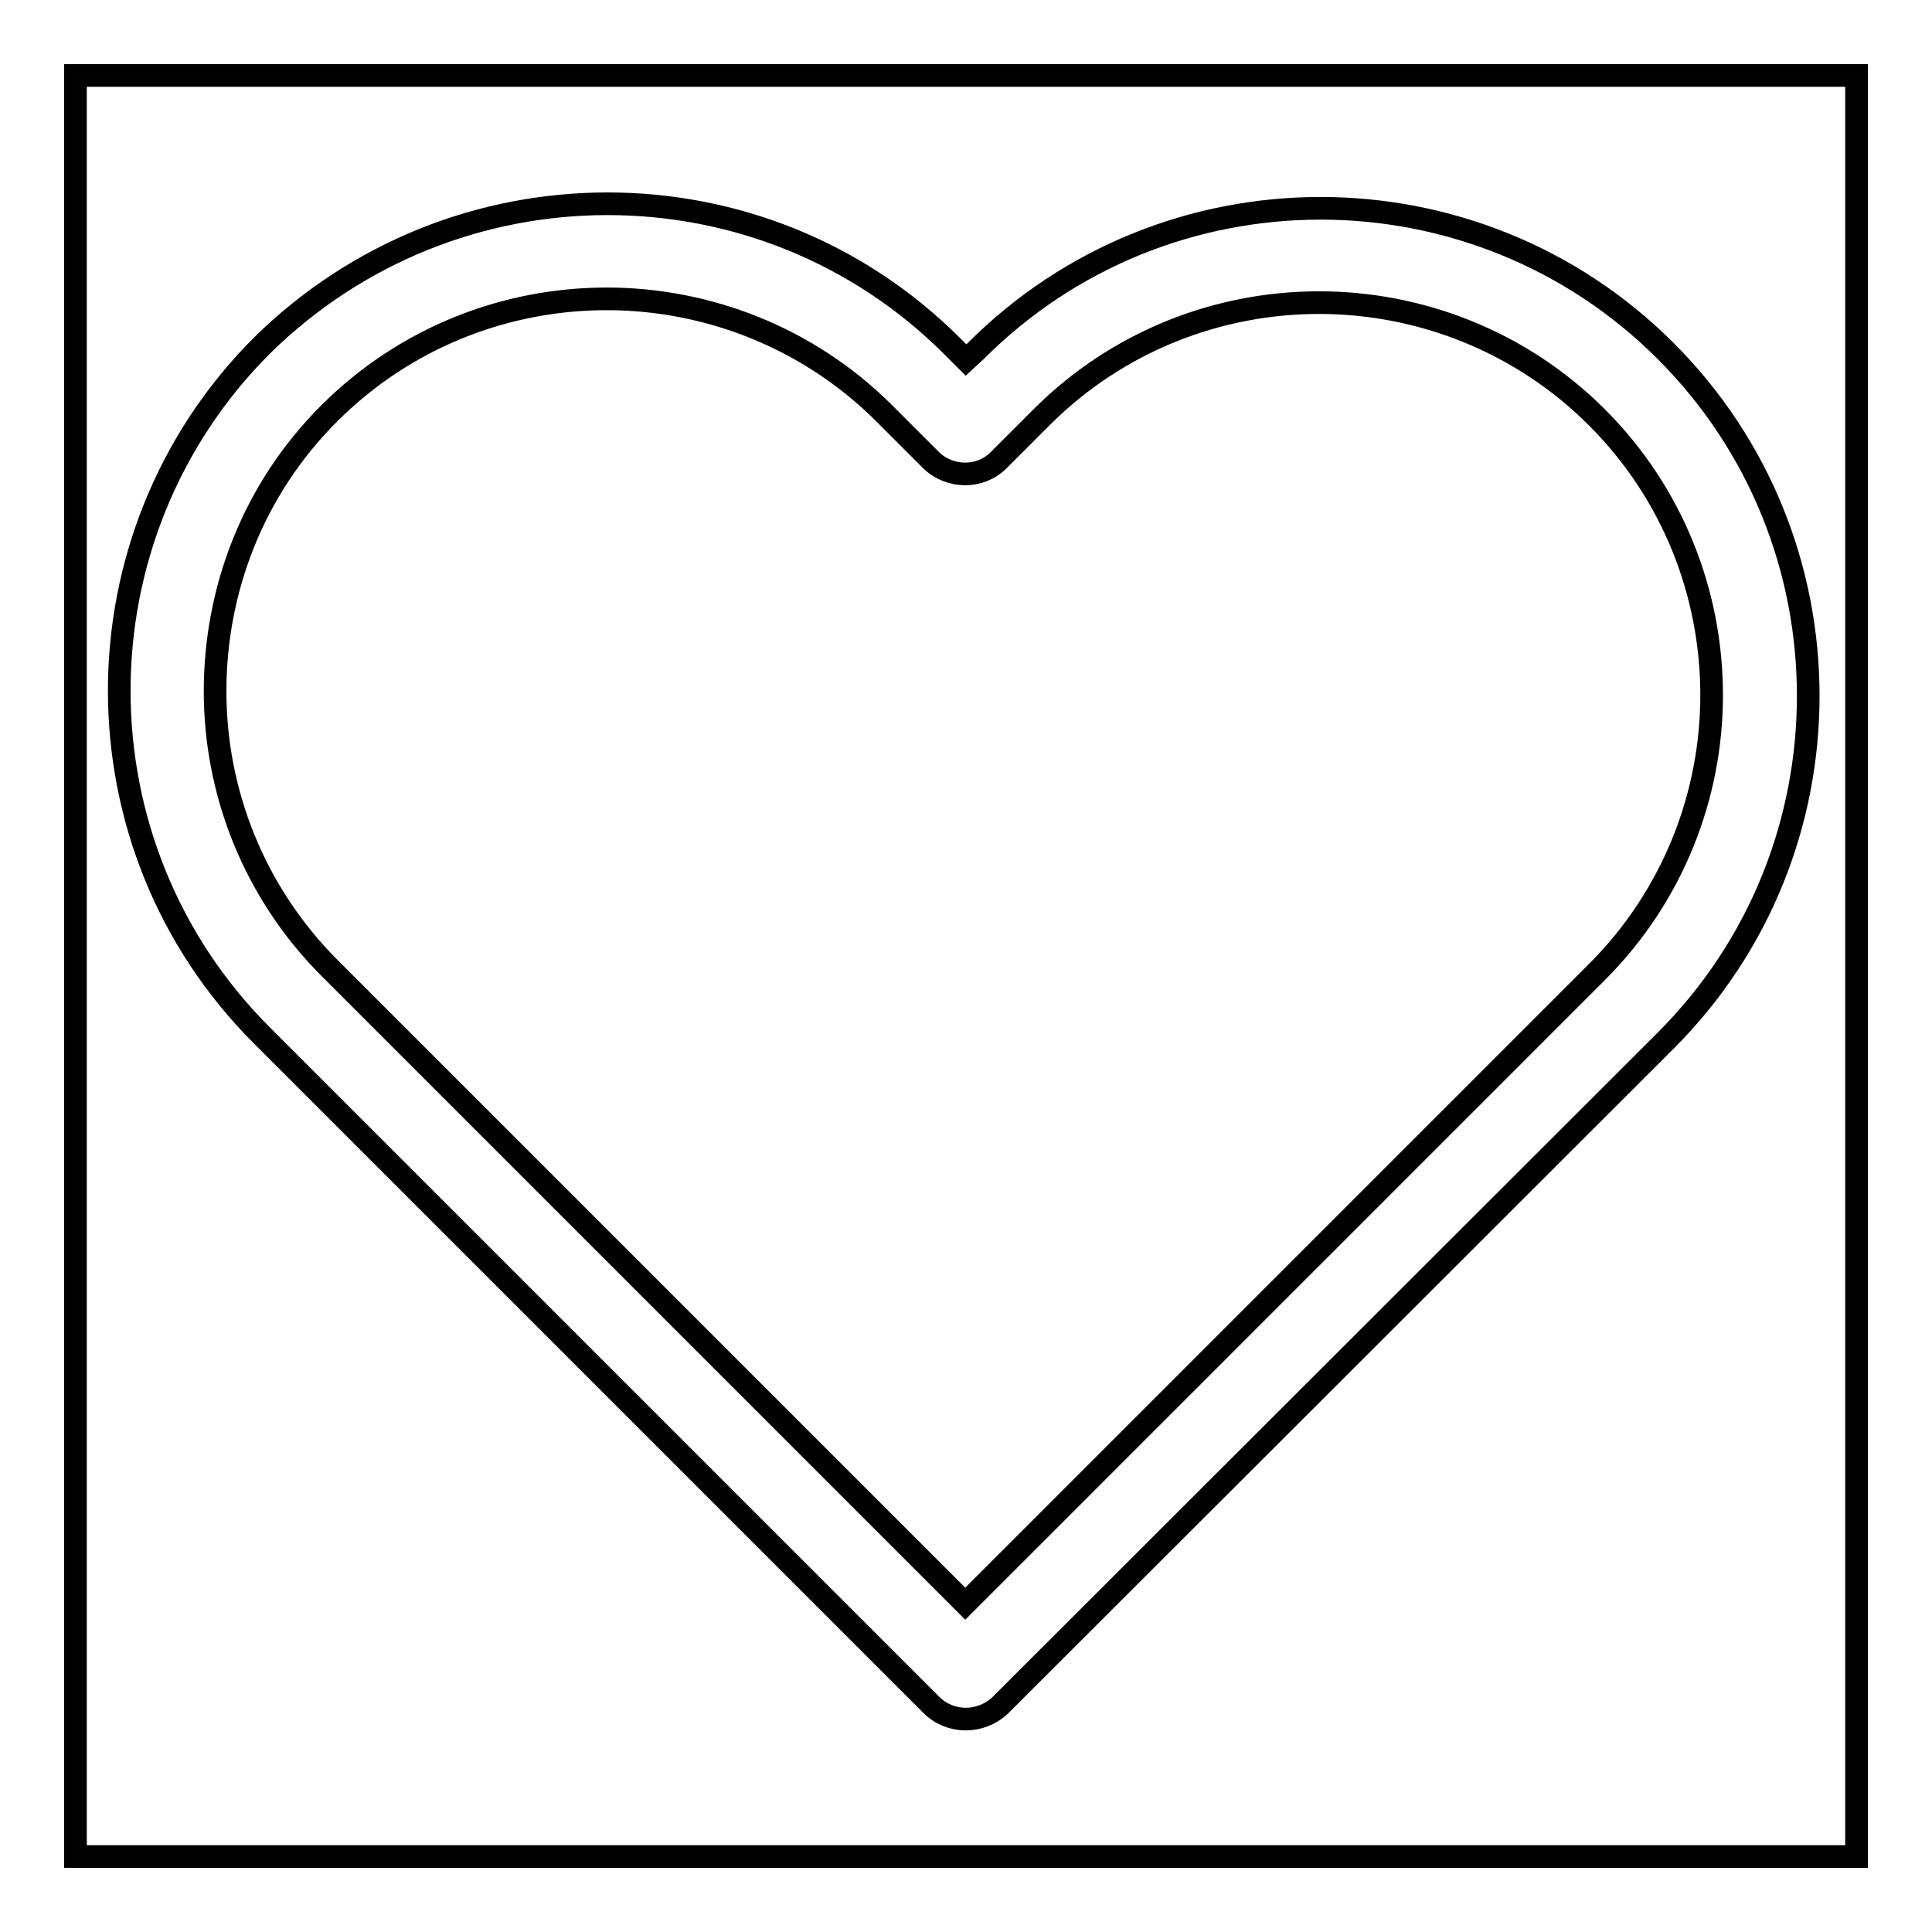
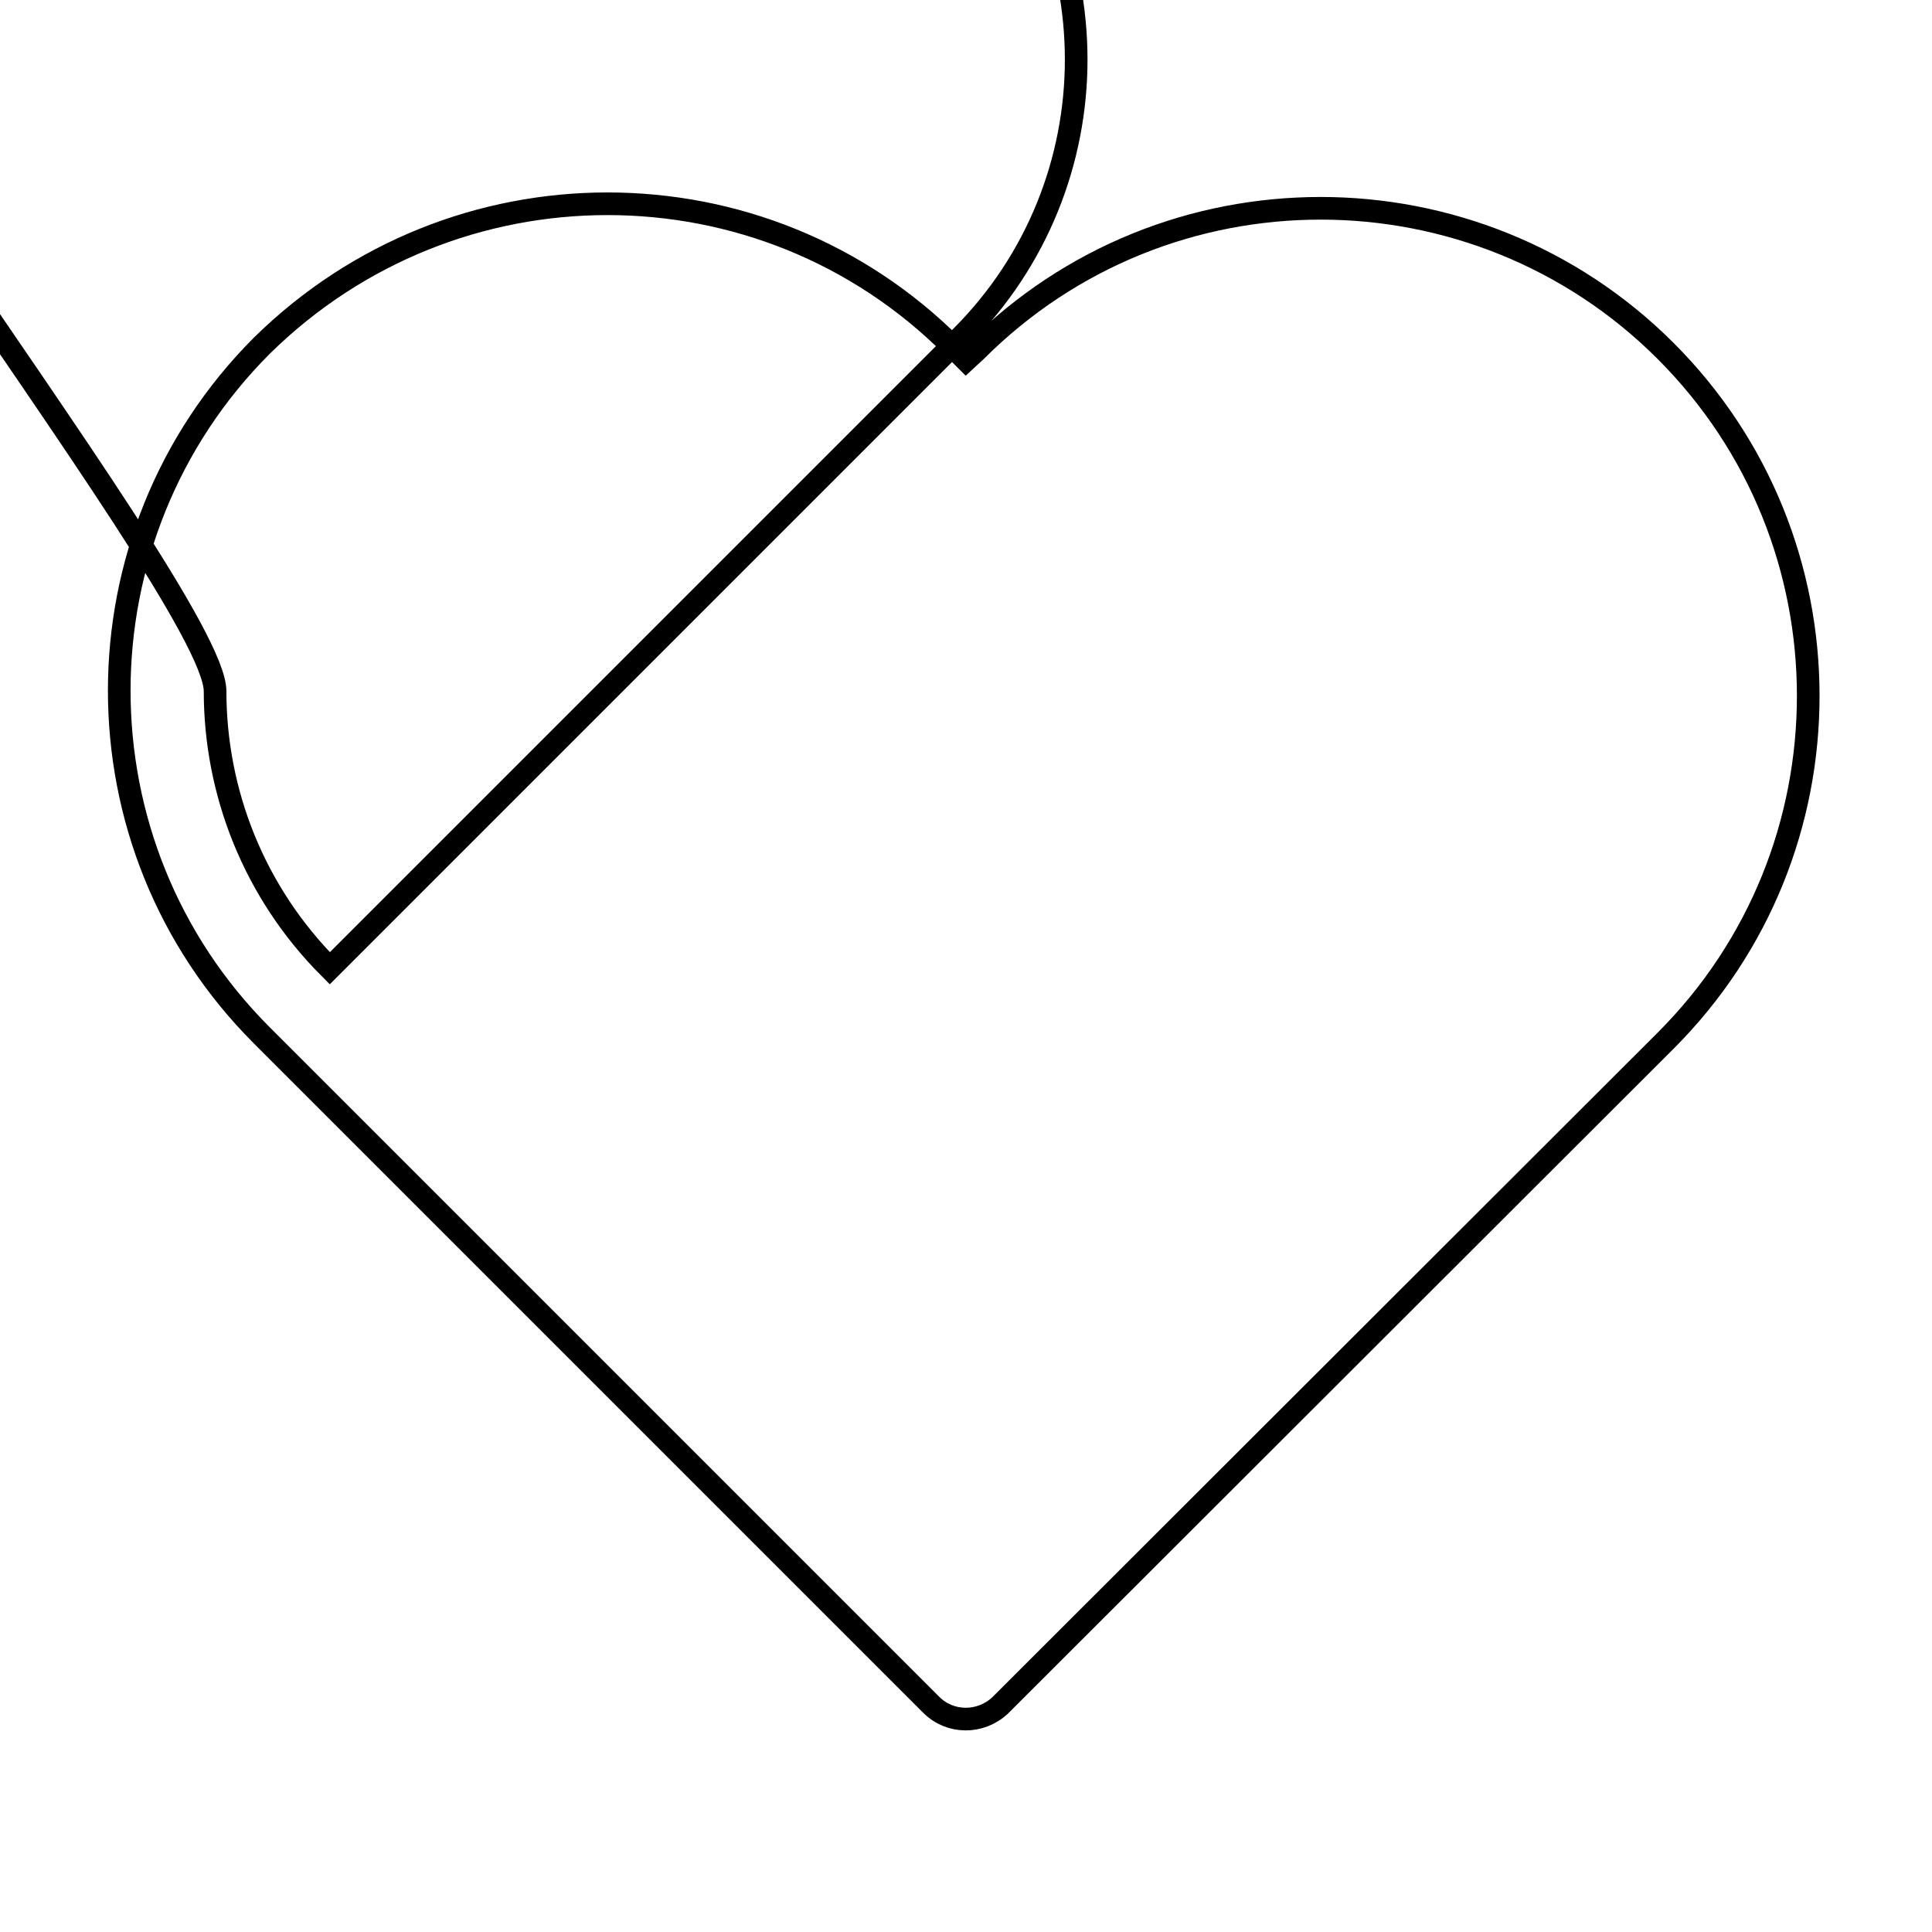
<svg xmlns="http://www.w3.org/2000/svg" version="1.1" x="0px" y="0px" viewBox="0 0 256 256" enable-background="new 0 0 256 256" xml:space="preserve">
  <g>
    <g>
-       <path stroke-width="3" fill-opacity="0" stroke="#000000" d="M10,10h236v236H10V10z" />
-       <path stroke-width="3" fill-opacity="0" stroke="#000000" d="M123.4,225.9l-88.7-88.7c-12.6-12.6-18.9-29.1-18.9-45.7c0-16.5,6.3-33.1,18.9-45.7C47.4,33.3,63.9,27,80.5,27s33.1,6.3,45.7,18.9l1.8,1.8l1.3-1.2c12.6-12.6,29.1-18.9,45.7-18.9c16.5,0,33.1,6.3,45.7,18.9c12.6,12.6,18.9,29.1,18.9,45.7c0,16.6-6.3,33.1-18.9,45.7l-88.2,88.1C129.9,228.4,125.9,228.4,123.4,225.9L123.4,225.9z M43.7,128.3l84.2,84.2l83.7-83.7c10.1-10.1,15.2-23.4,15.2-36.7c0-13.4-5.1-26.7-15.2-36.8c-10.1-10.1-23.5-15.2-36.8-15.2c-13.4,0-26.7,5.1-36.8,15.2l-5.7,5.7c-2.4,2.4-6.4,2.4-8.9,0l-6.2-6.2c-10.1-10.1-23.5-15.2-36.8-15.2c-13.4,0-26.7,5.1-36.8,15.2S28.5,78.2,28.5,91.6C28.5,104.9,33.6,118.2,43.7,128.3L43.7,128.3z" />
+       <path stroke-width="3" fill-opacity="0" stroke="#000000" d="M123.4,225.9l-88.7-88.7c-12.6-12.6-18.9-29.1-18.9-45.7c0-16.5,6.3-33.1,18.9-45.7C47.4,33.3,63.9,27,80.5,27s33.1,6.3,45.7,18.9l1.8,1.8l1.3-1.2c12.6-12.6,29.1-18.9,45.7-18.9c16.5,0,33.1,6.3,45.7,18.9c12.6,12.6,18.9,29.1,18.9,45.7c0,16.6-6.3,33.1-18.9,45.7l-88.2,88.1C129.9,228.4,125.9,228.4,123.4,225.9L123.4,225.9z M43.7,128.3l83.7-83.7c10.1-10.1,15.2-23.4,15.2-36.7c0-13.4-5.1-26.7-15.2-36.8c-10.1-10.1-23.5-15.2-36.8-15.2c-13.4,0-26.7,5.1-36.8,15.2l-5.7,5.7c-2.4,2.4-6.4,2.4-8.9,0l-6.2-6.2c-10.1-10.1-23.5-15.2-36.8-15.2c-13.4,0-26.7,5.1-36.8,15.2S28.5,78.2,28.5,91.6C28.5,104.9,33.6,118.2,43.7,128.3L43.7,128.3z" />
    </g>
  </g>
</svg>